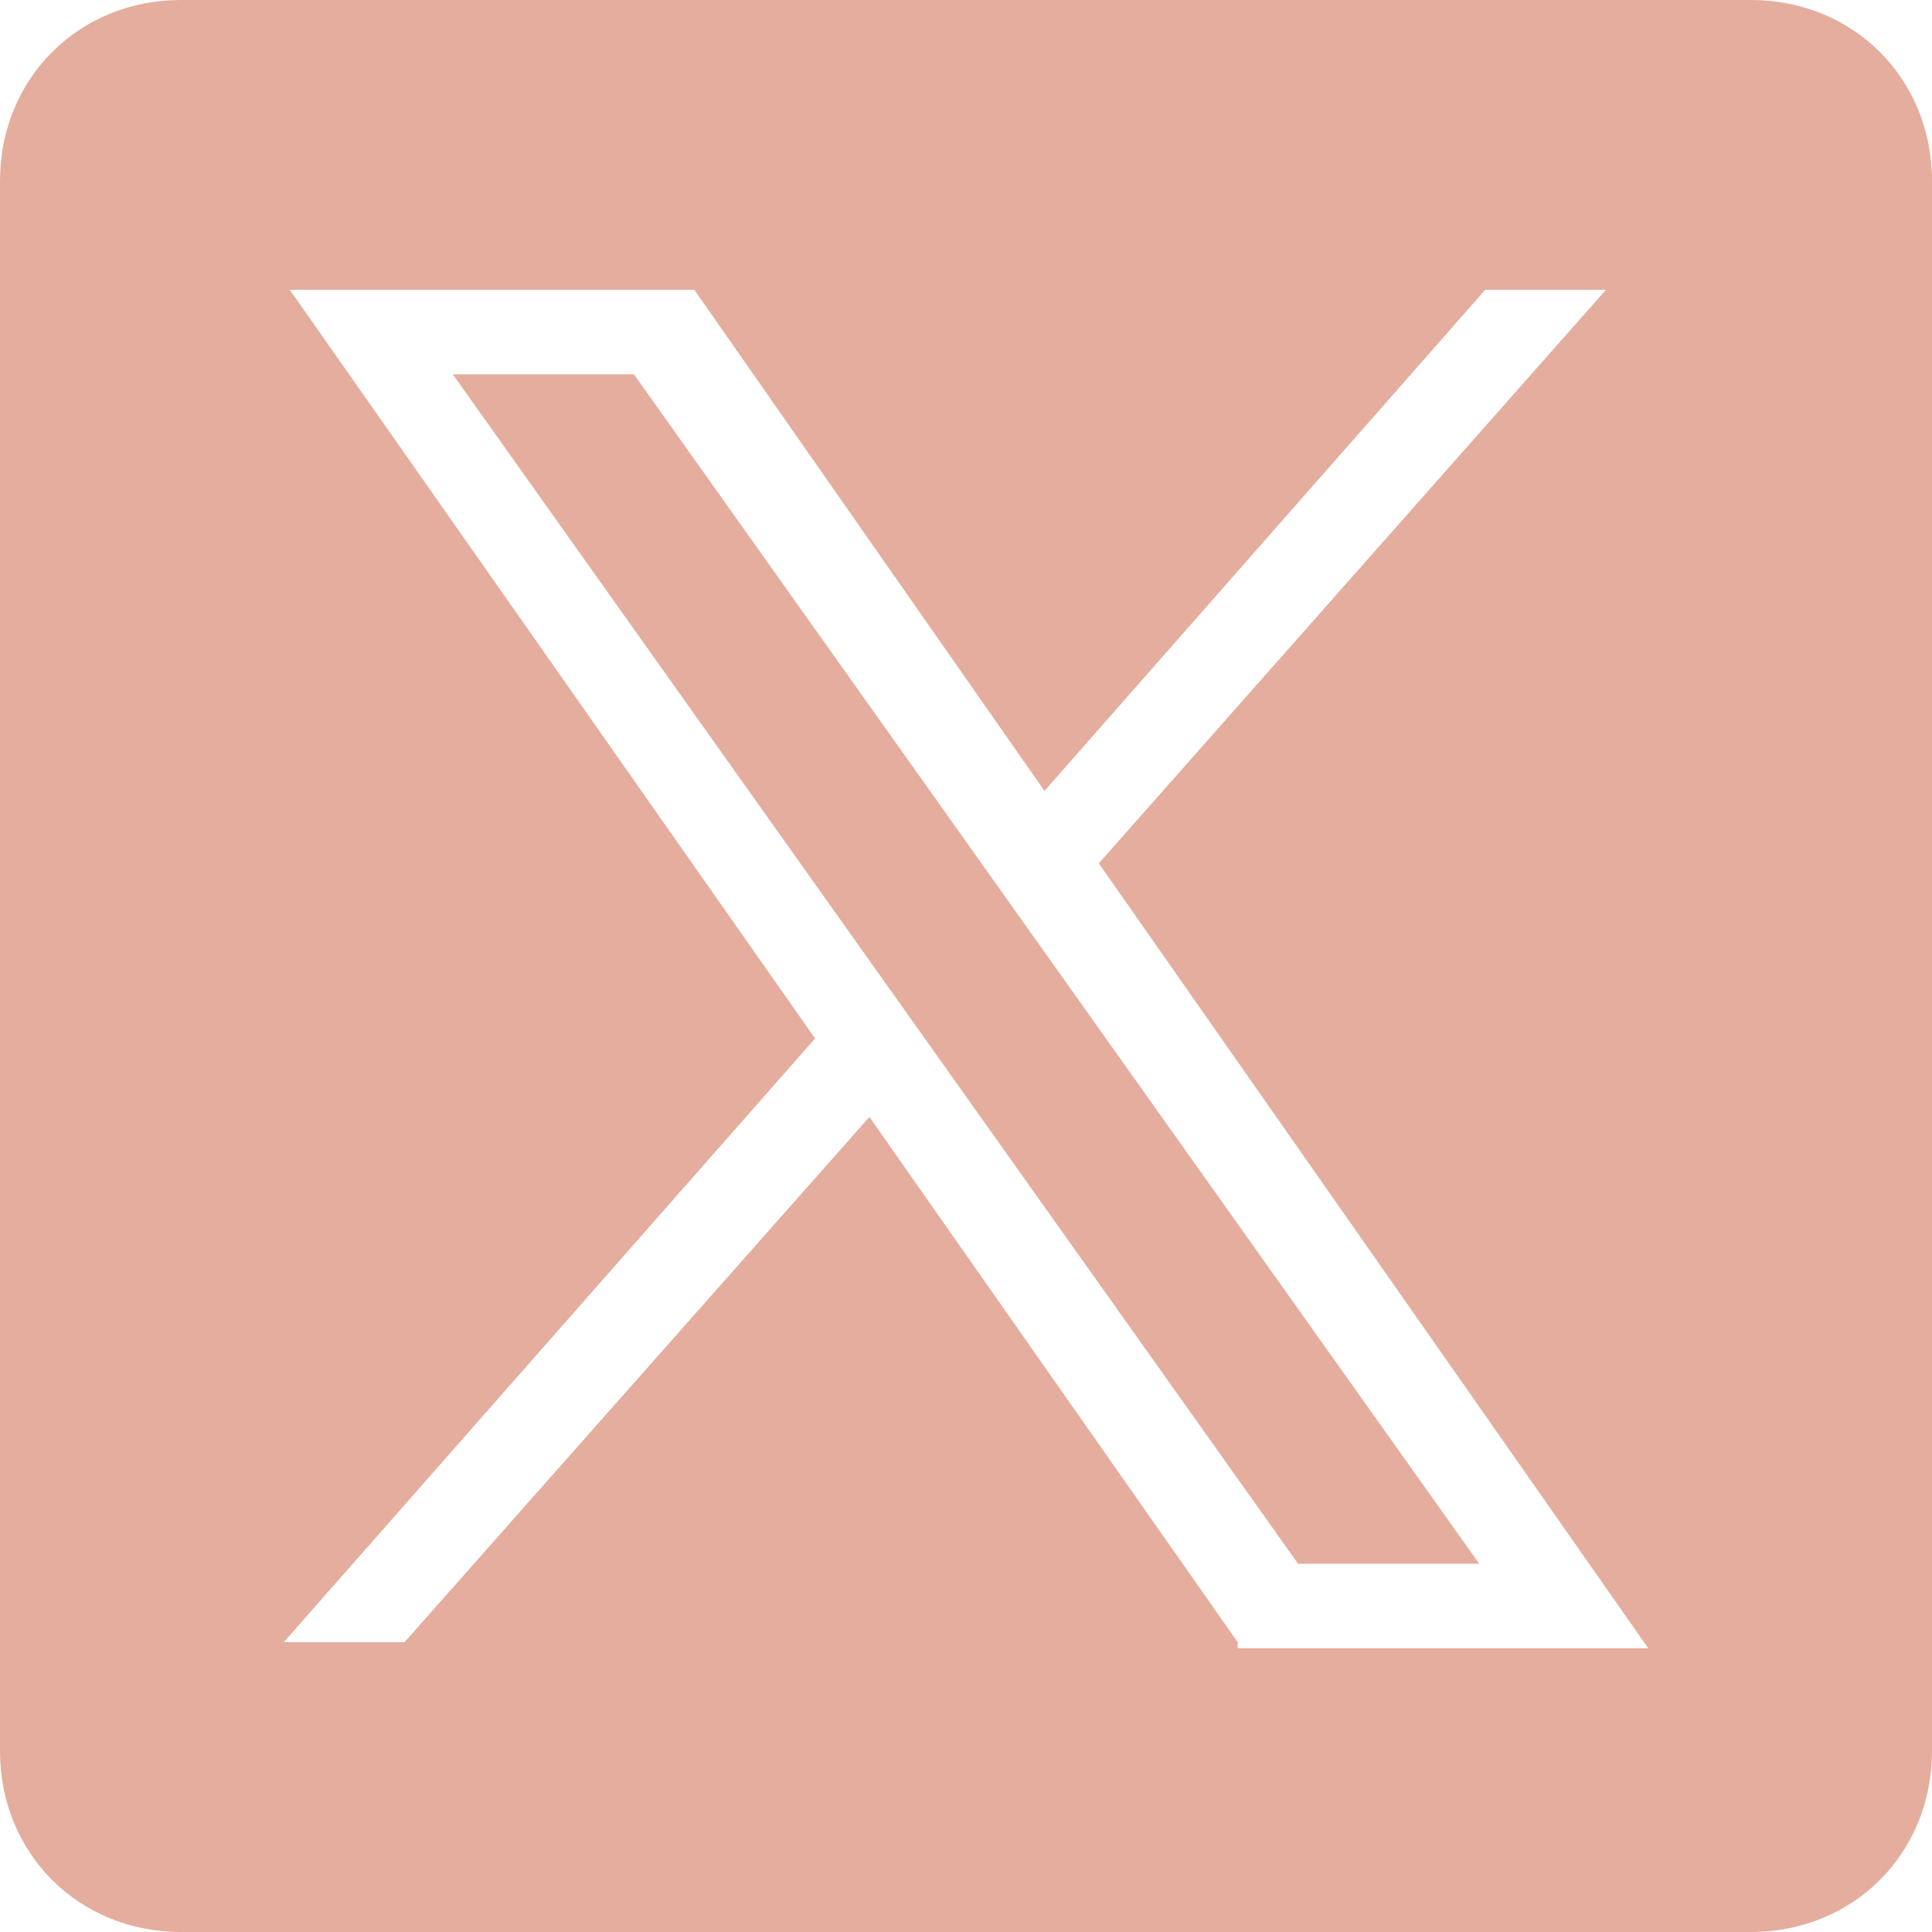
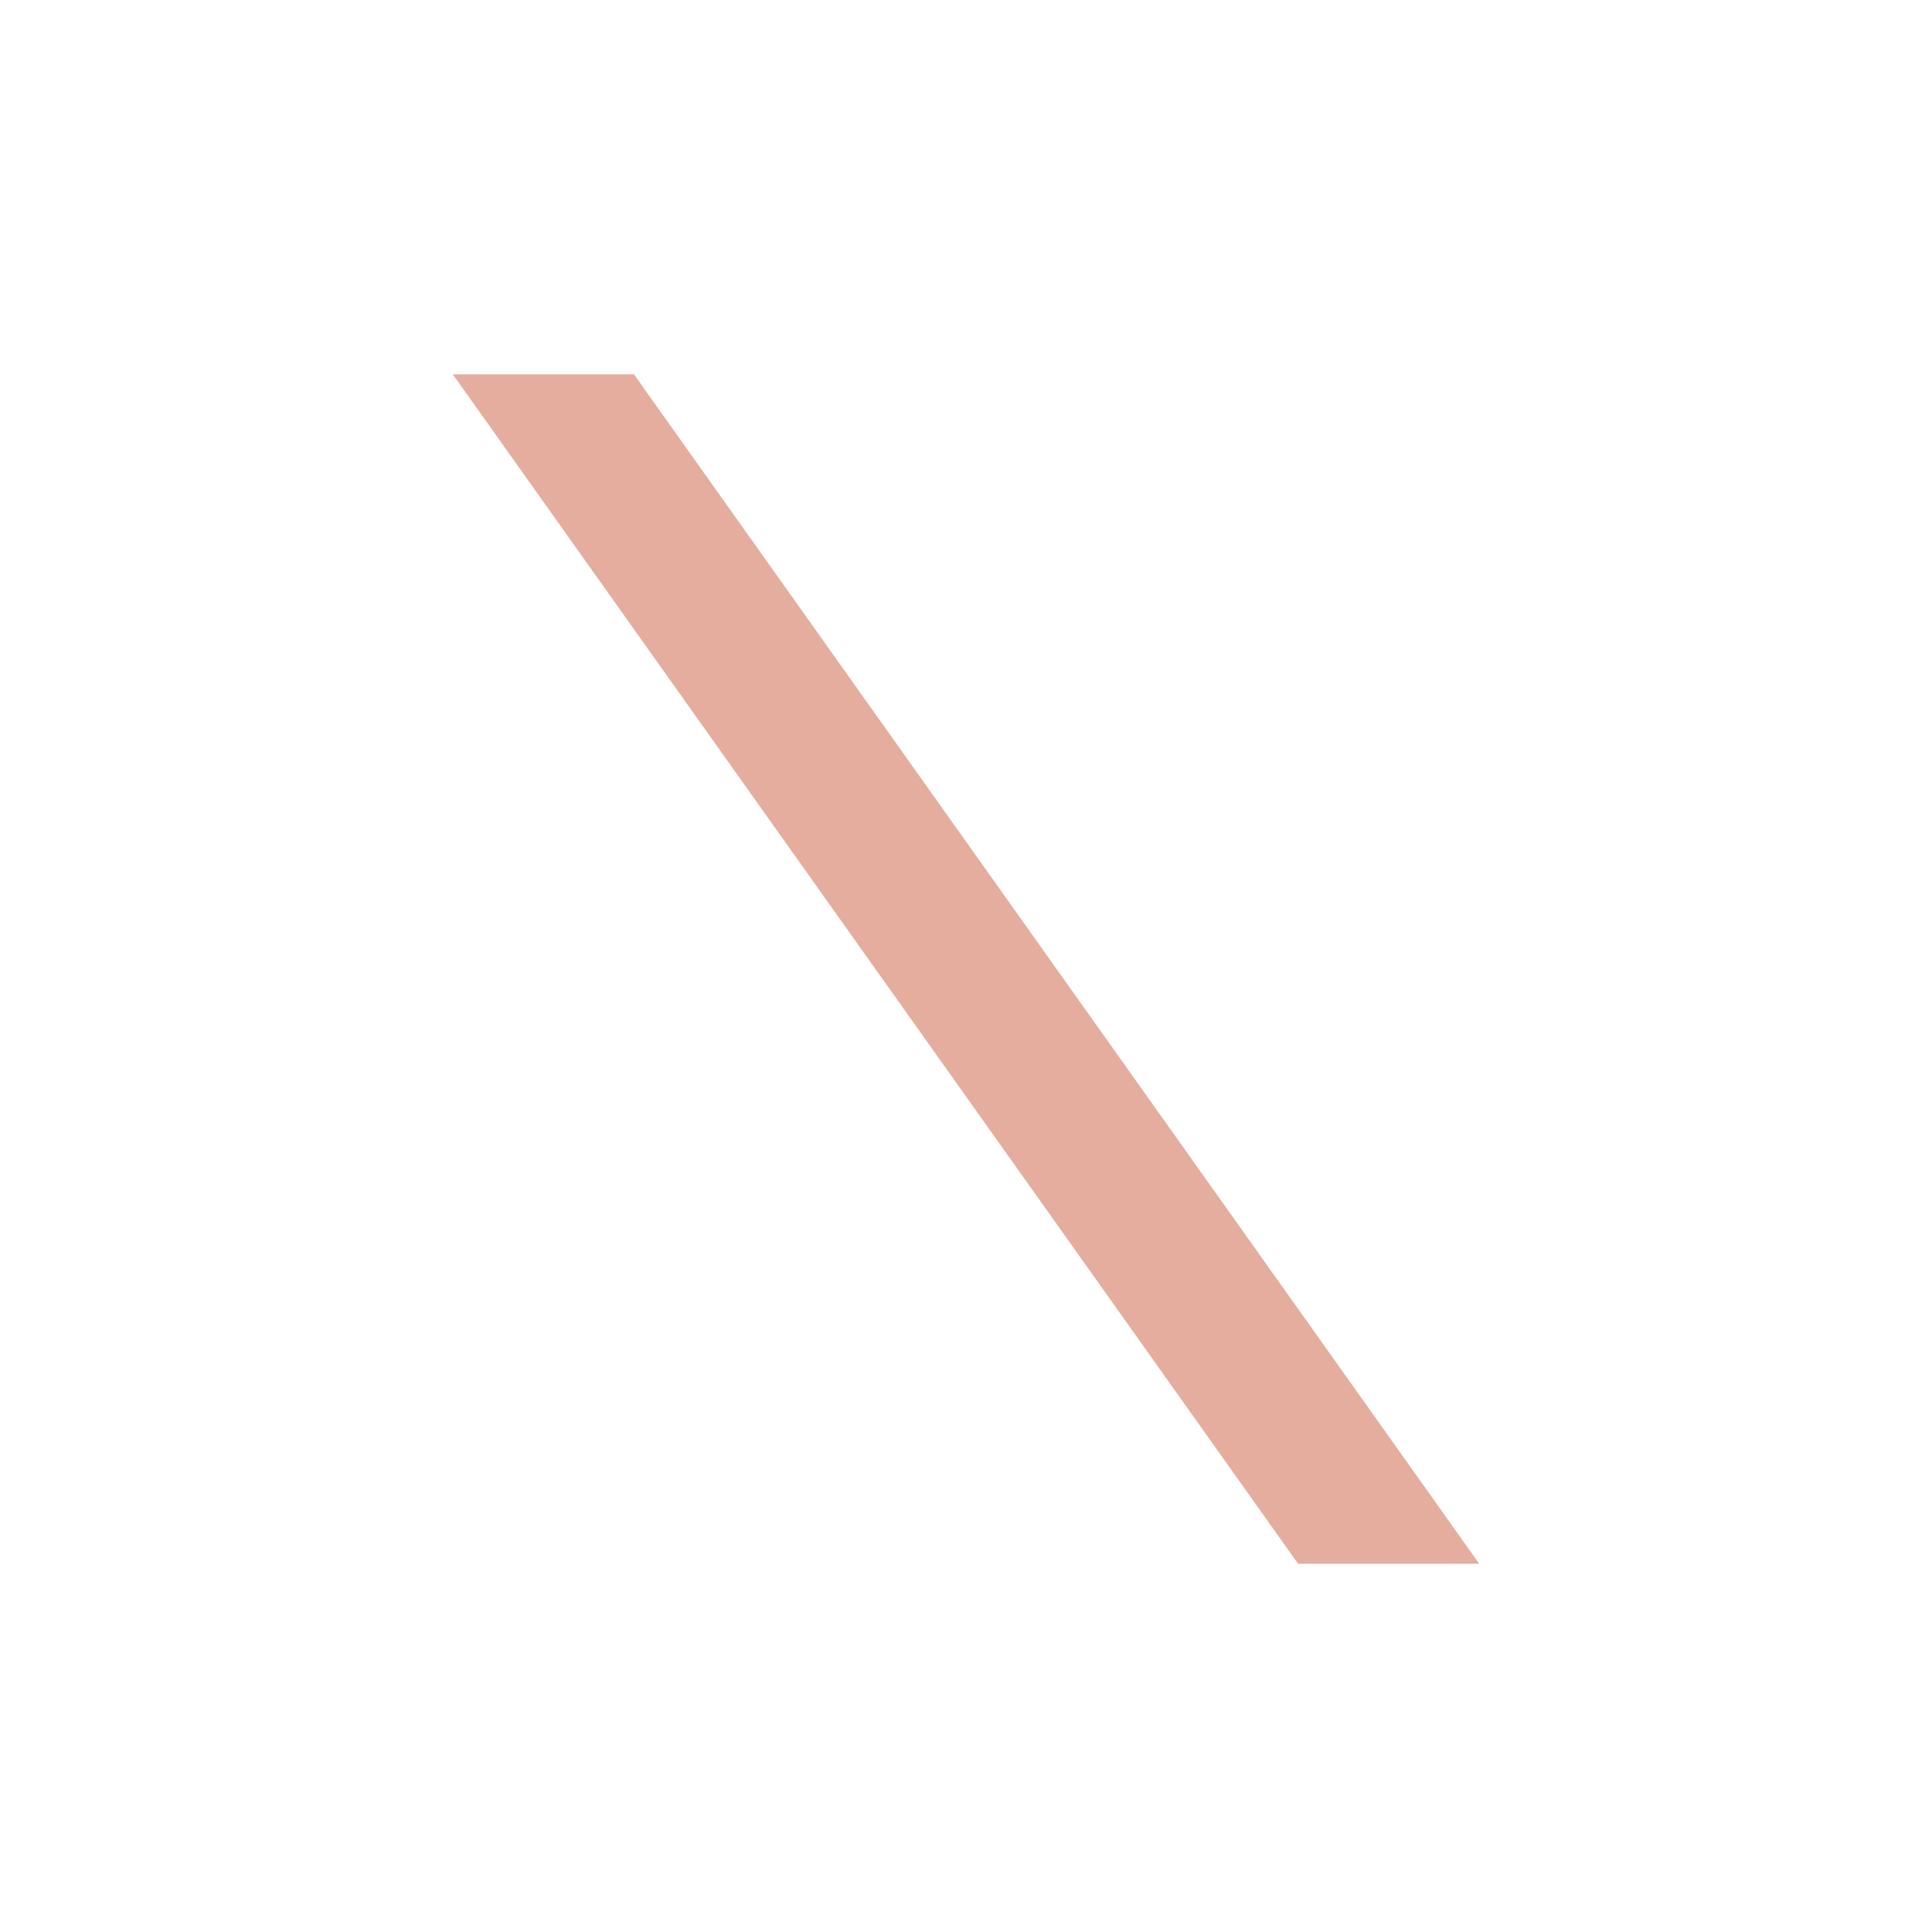
<svg xmlns="http://www.w3.org/2000/svg" id="Layer_1" version="1.1" viewBox="0 0 32 32">
  <defs>
    <style>
      .st0 {
        fill: #e4ad9e;
        fill-rule: evenodd;
      }
    </style>
  </defs>
  <path class="st0" d="M24.5,25.9L10.5,6.2h-3l14,19.7h3Z" />
-   <path class="st0" d="M29,0H3C1.3,0,0,1.3,0,3v26c0,1.7,1.3,3,3,3h26c1.7,0,3-1.3,3-3V3c0-1.7-1.3-3-3-3ZM20.5,27.2l-6.1-8.7-7.7,8.7h-2l8.8-10L4.8,4.8h6.7l5.8,8.3,7.3-8.3h2l-8.4,9.5,9.1,13h-6.8Z" />
</svg>